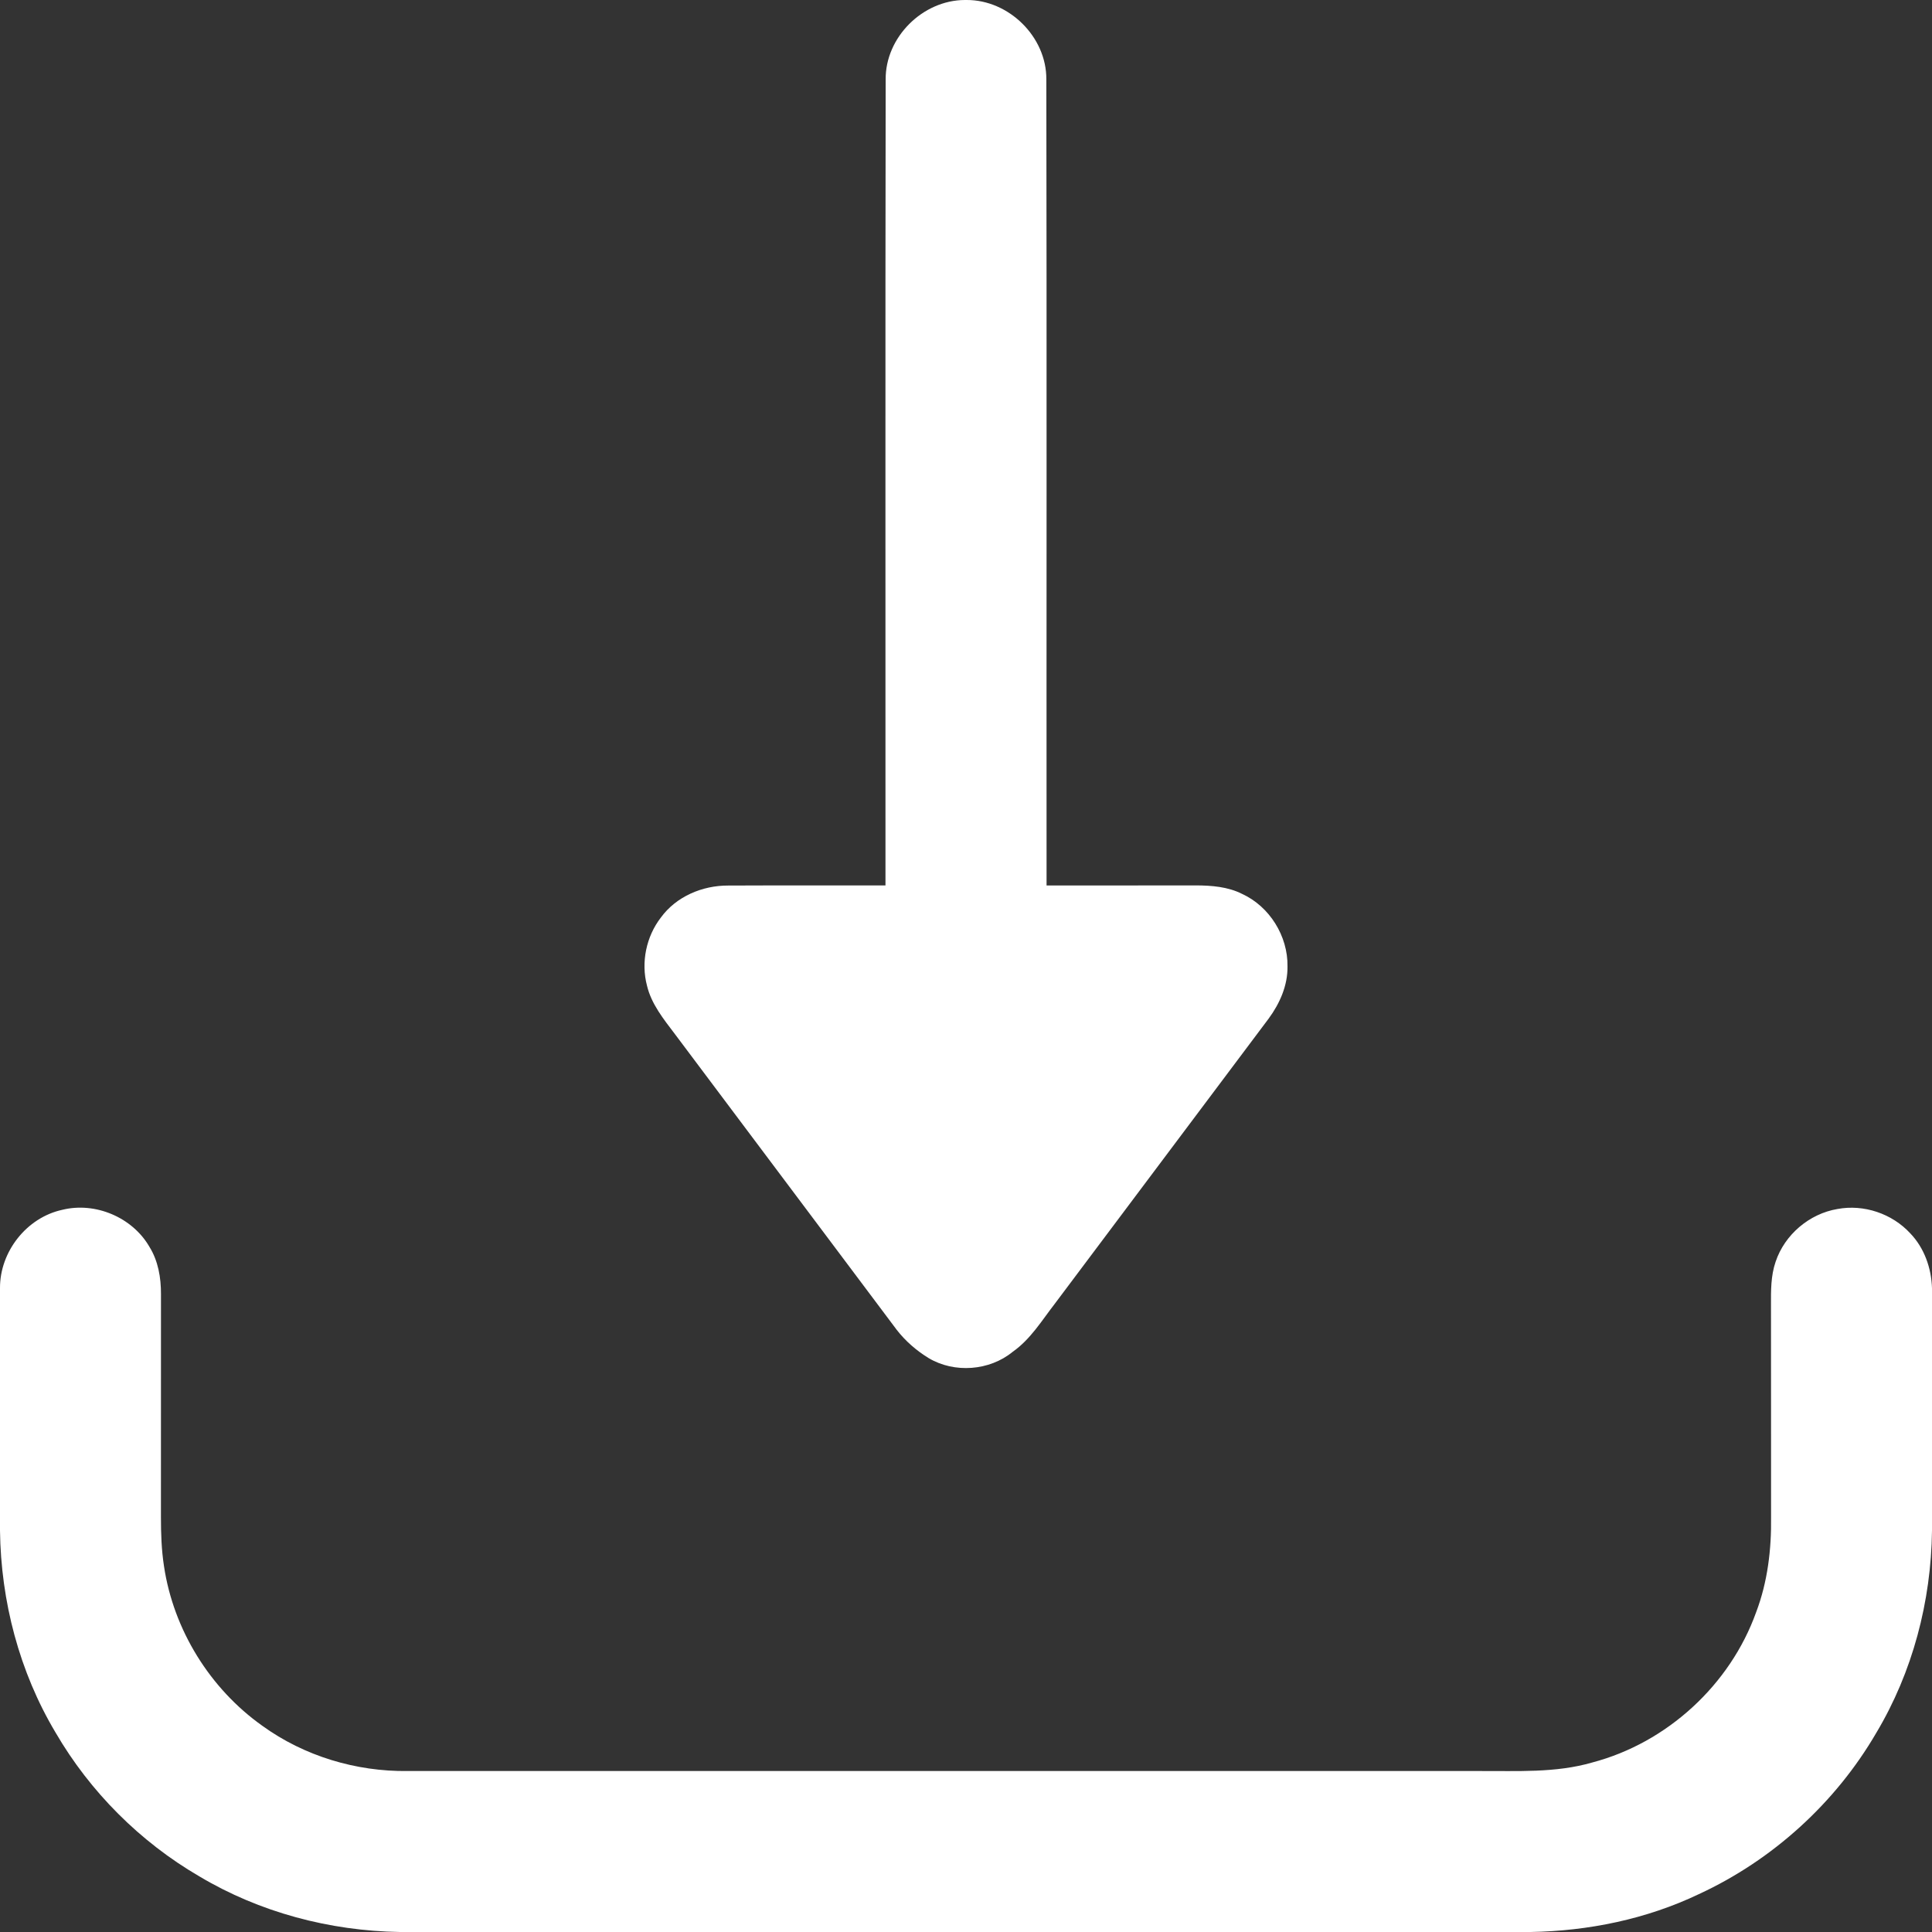
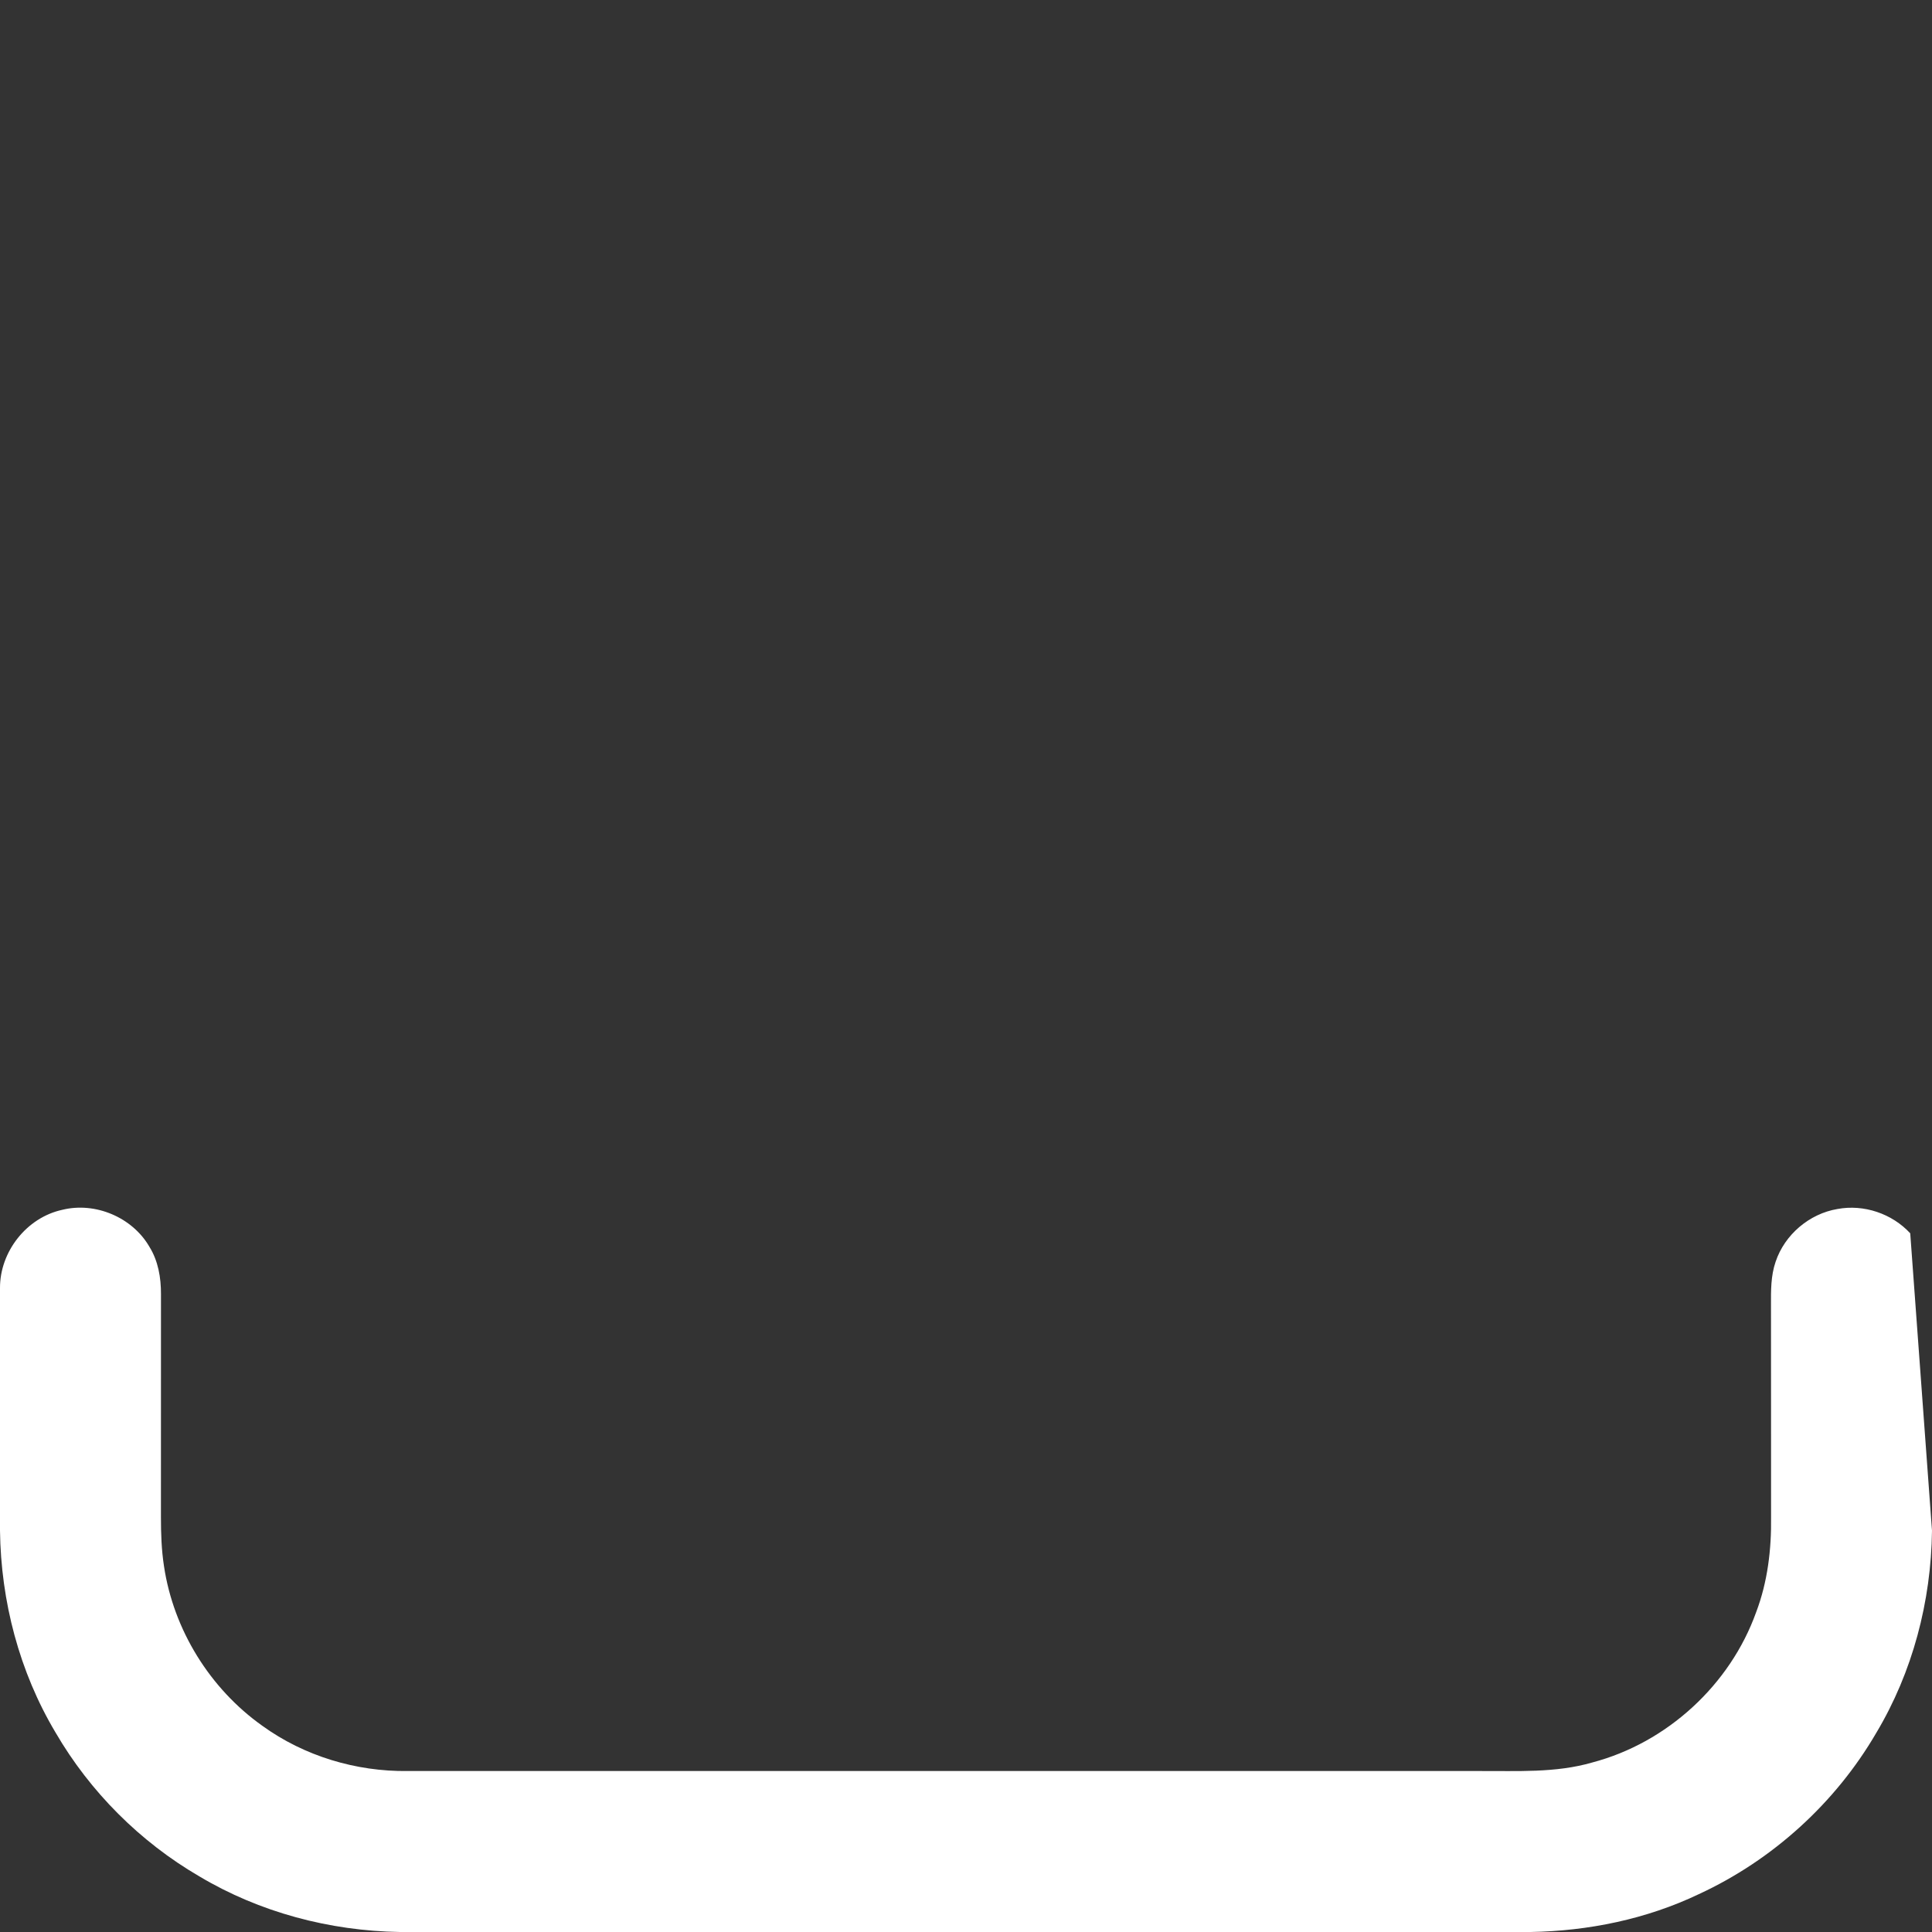
<svg xmlns="http://www.w3.org/2000/svg" width="512pt" height="512pt" viewBox="0 0 512 512" version="1.1">
  <rect x="0" y="0" width="512" height="512" fill="#333333" stroke="none" />
  <g id="#ffffffff">
-     <path fill="#ffffff" opacity="1.00" d=" M 255.70 0.00 L 256.14 0.00 C 267.36 -0.06 277.39 9.79 277.29 21.06 C 277.42 92.25 277.31 163.46 277.35 234.66 C 290.55 234.65 303.75 234.67 316.96 234.64 C 321.10 234.66 325.40 234.99 329.16 236.89 C 336.46 240.23 341.33 248.09 341.20 256.10 C 341.28 261.15 339.15 265.94 336.20 269.95 C 317.32 295.14 298.42 320.32 279.53 345.51 C 276.08 349.96 273.09 354.94 268.39 358.23 C 262.24 363.29 252.93 363.98 246.10 359.91 C 242.87 357.93 239.96 355.41 237.64 352.42 C 218.06 326.28 198.45 300.16 178.85 274.03 C 175.88 270.10 172.62 266.10 171.46 261.21 C 169.83 255.05 171.25 248.20 175.13 243.17 C 179.20 237.58 186.14 234.65 192.96 234.68 C 206.86 234.61 220.76 234.68 234.66 234.65 C 234.69 163.48 234.59 92.30 234.71 21.12 C 234.58 9.89 244.51 0.03 255.70 0.00 Z" />
-     <path fill="#ffffff" opacity="1.00" d=" M 16.48 320.62 C 25.25 318.44 35.09 322.60 39.60 330.42 C 41.92 334.15 42.68 338.61 42.66 342.95 C 42.65 362.64 42.67 382.33 42.65 402.02 C 42.65 406.37 42.79 410.74 43.46 415.06 C 45.98 431.91 55.64 447.51 69.53 457.36 C 80.63 465.39 94.37 469.51 108.04 469.34 C 202.70 469.35 297.36 469.34 392.02 469.34 C 402.03 469.28 412.26 469.90 421.99 467.07 C 441.78 461.86 458.51 446.50 465.40 427.24 C 468.45 419.20 469.47 410.55 469.35 401.99 C 469.33 383.33 469.36 364.66 469.33 345.99 C 469.31 342.09 469.27 338.10 470.56 334.37 C 472.96 327.19 479.49 321.65 486.94 320.40 C 493.92 319.09 501.43 321.62 506.23 326.84 C 509.96 330.71 511.84 336.07 512.00 341.39 L 512.00 405.64 C 511.77 424.38 506.87 443.11 497.23 459.23 C 486.41 477.82 469.75 492.94 450.23 501.96 C 436.34 508.59 420.97 511.74 405.62 512.00 L 105.97 512.00 C 87.37 511.70 68.80 506.80 52.80 497.24 C 37.12 488.11 23.87 474.85 14.74 459.17 C 5.12 443.06 0.23 424.35 0.00 405.62 L 0.00 341.39 C -0.06 331.74 7.03 322.68 16.48 320.62 Z" />
+     <path fill="#ffffff" opacity="1.00" d=" M 16.48 320.62 C 25.25 318.44 35.09 322.60 39.60 330.42 C 41.92 334.15 42.68 338.61 42.66 342.95 C 42.65 362.64 42.67 382.33 42.65 402.02 C 42.65 406.37 42.79 410.74 43.46 415.06 C 45.98 431.91 55.64 447.51 69.53 457.36 C 80.63 465.39 94.37 469.51 108.04 469.34 C 202.70 469.35 297.36 469.34 392.02 469.34 C 402.03 469.28 412.26 469.90 421.99 467.07 C 441.78 461.86 458.51 446.50 465.40 427.24 C 468.45 419.20 469.47 410.55 469.35 401.99 C 469.33 383.33 469.36 364.66 469.33 345.99 C 469.31 342.09 469.27 338.10 470.56 334.37 C 472.96 327.19 479.49 321.65 486.94 320.40 C 493.92 319.09 501.43 321.62 506.23 326.84 L 512.00 405.64 C 511.77 424.38 506.87 443.11 497.23 459.23 C 486.41 477.82 469.75 492.94 450.23 501.96 C 436.34 508.59 420.97 511.74 405.62 512.00 L 105.97 512.00 C 87.37 511.70 68.80 506.80 52.80 497.24 C 37.12 488.11 23.87 474.85 14.74 459.17 C 5.12 443.06 0.23 424.35 0.00 405.62 L 0.00 341.39 C -0.06 331.74 7.03 322.68 16.48 320.62 Z" />
  </g>
</svg>